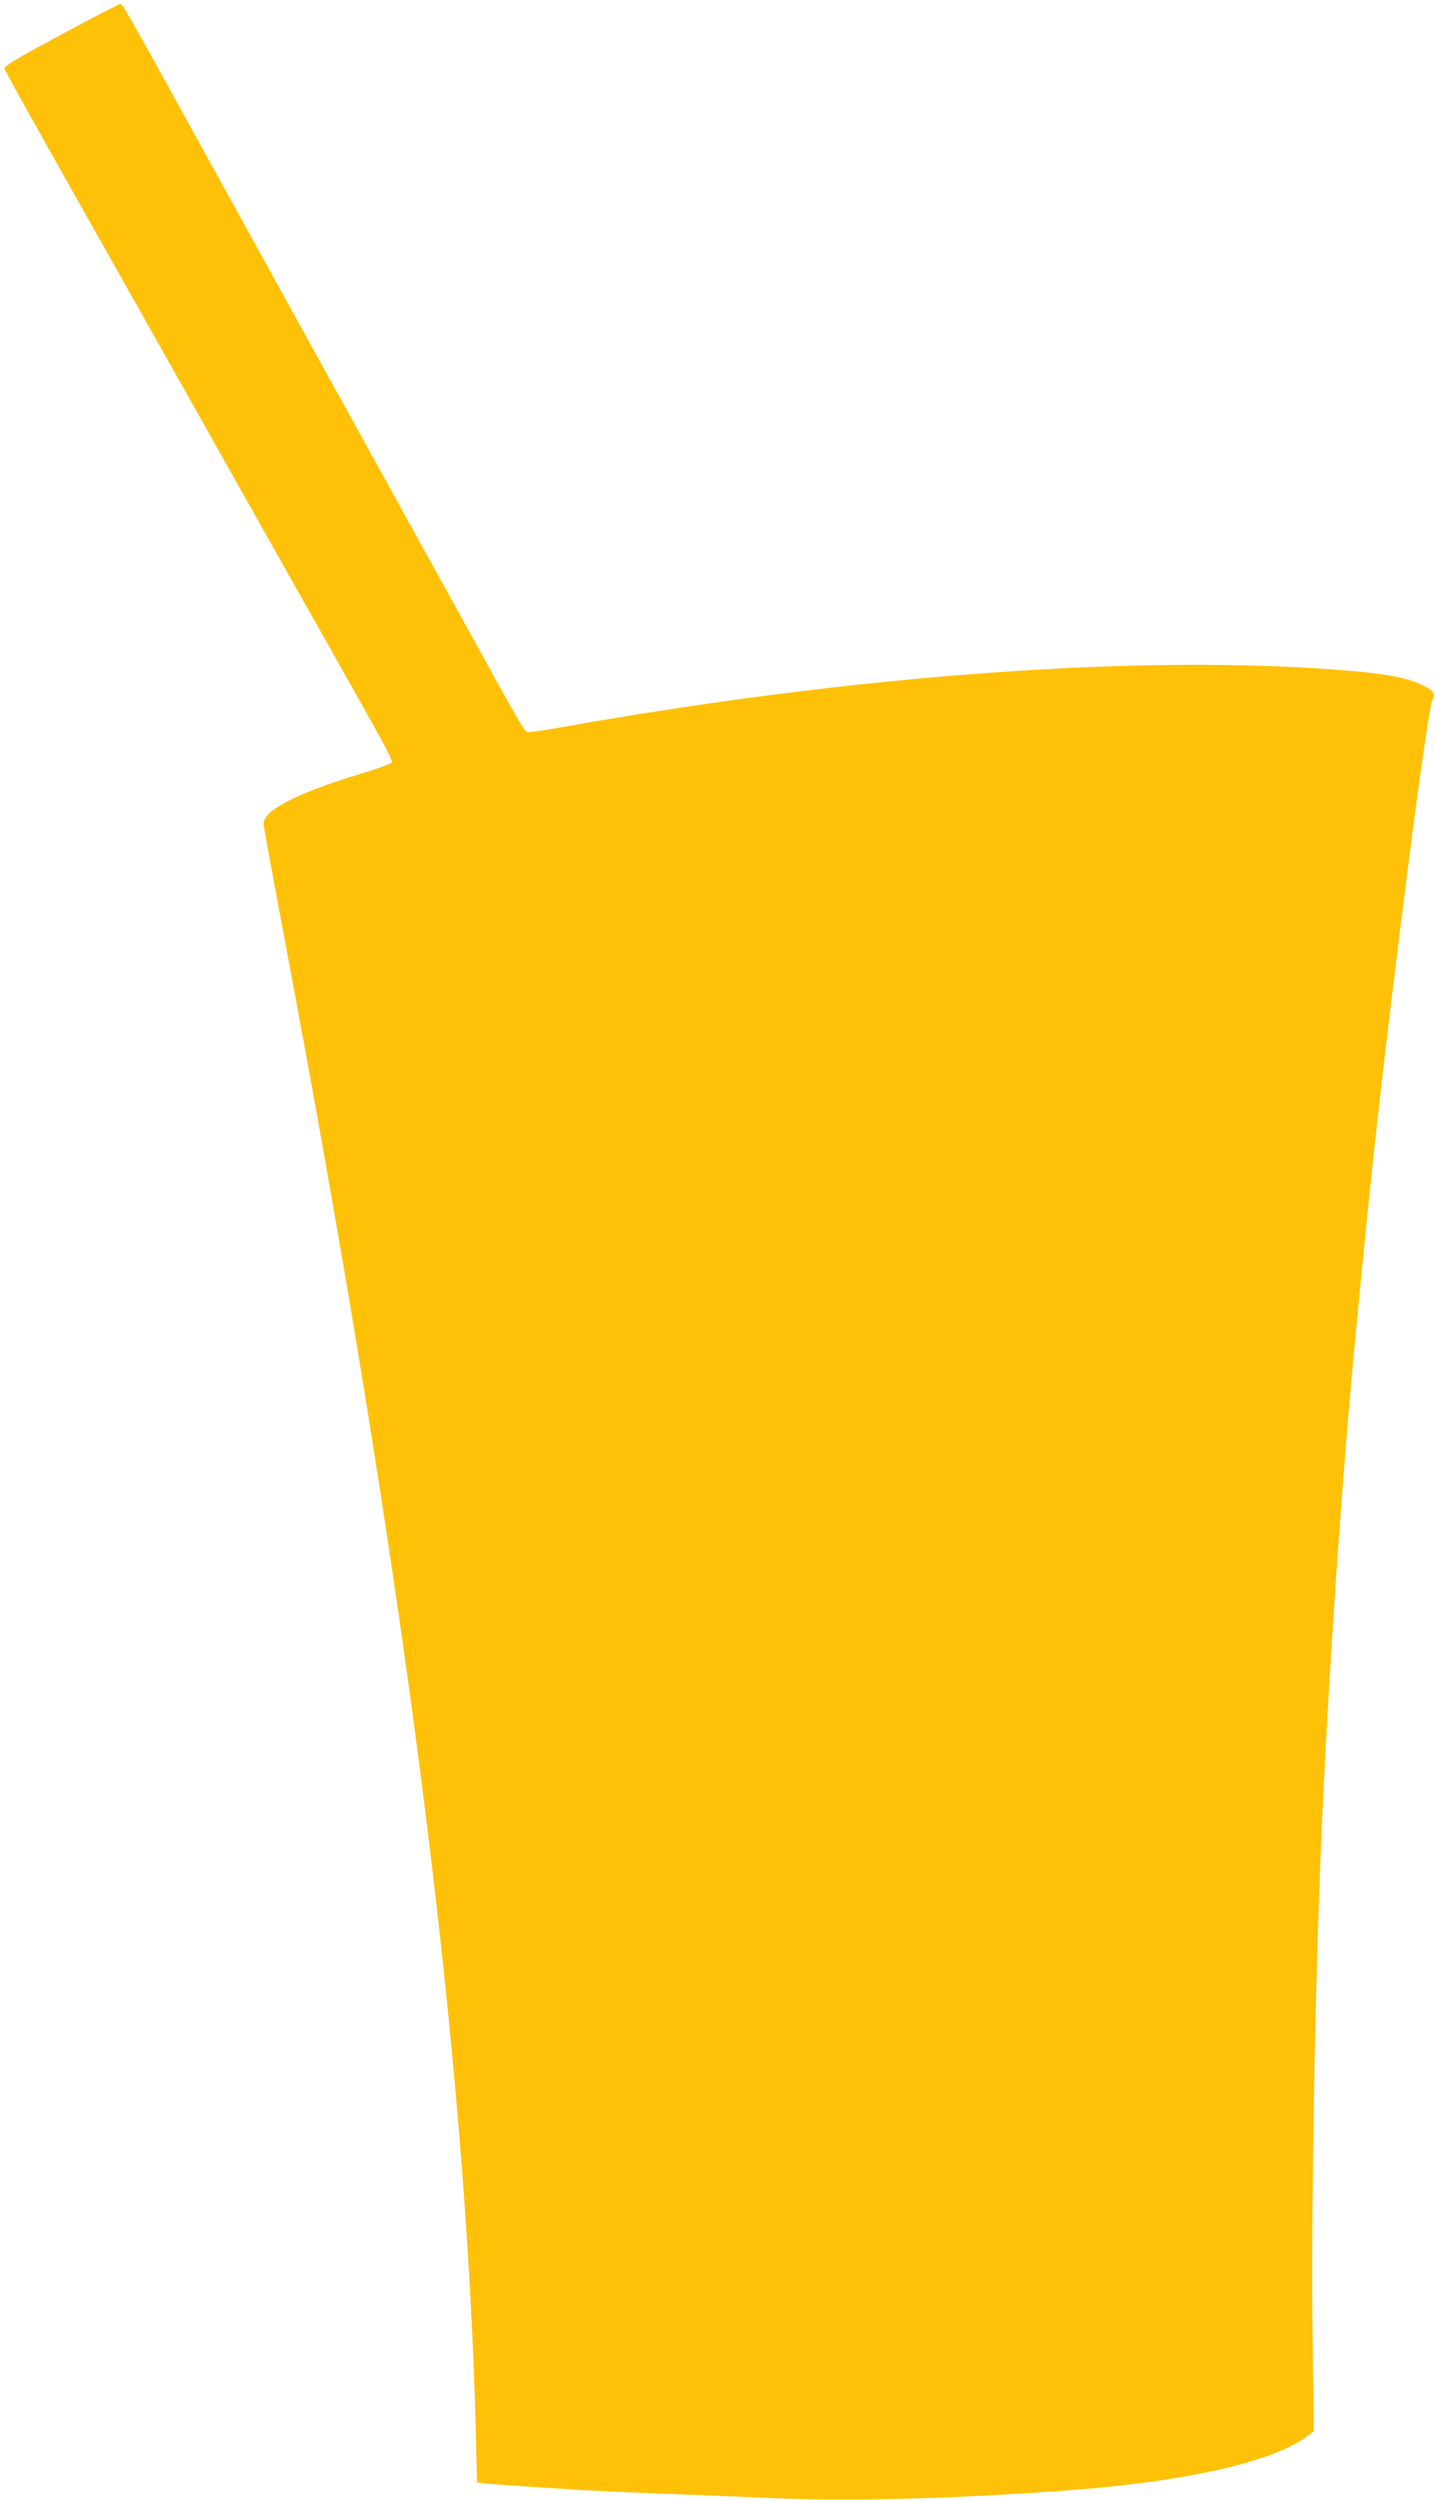
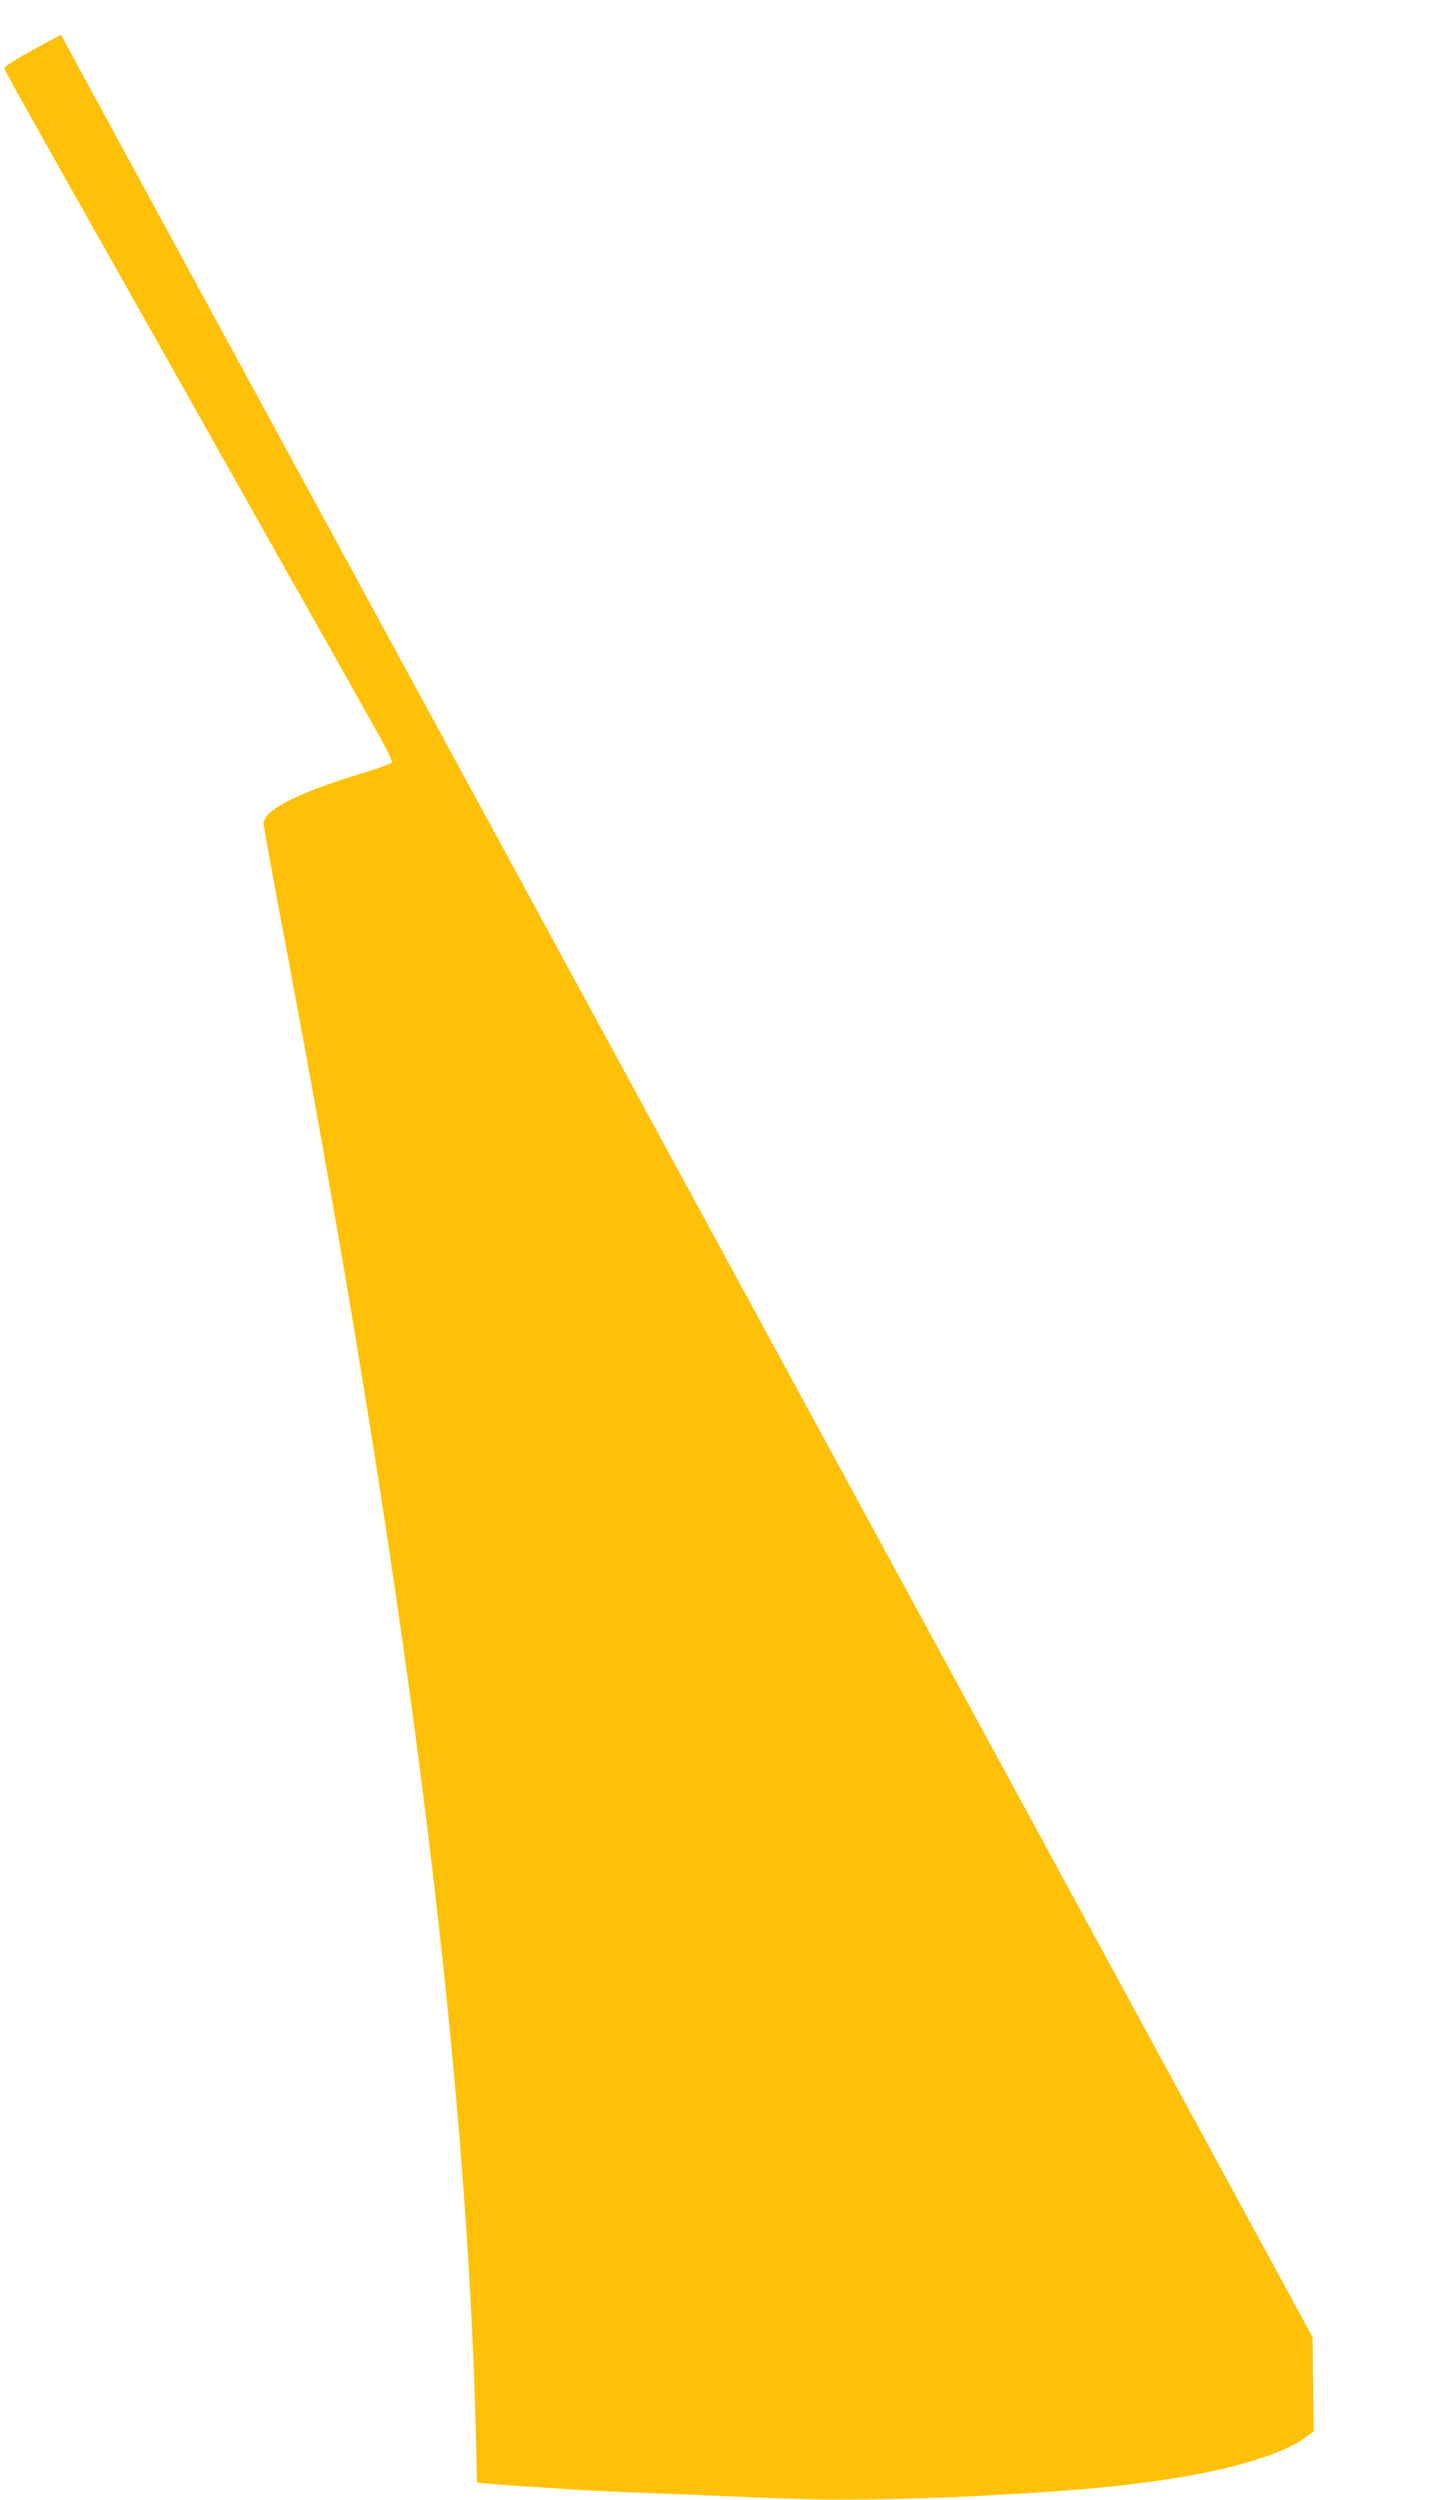
<svg xmlns="http://www.w3.org/2000/svg" version="1.0" width="735pt" height="1280pt" viewBox="0 0 735 1280" preserveAspectRatio="xMidYMid meet">
  <g transform="translate(0,1280) scale(0.1,-0.1)" fill="#ffc107" stroke="none">
-     <path d="M312 12622 c-226 -121 -292 -161 -289 -173 5 -17 84 -160 662 -1184 158 -280 379 -672 490 -870 112 -198 271 -481 355 -630 84 -148 192 -340 240 -425 48 -85 122 -217 164 -293 43 -75 76 -143 73 -150 -2 -7 -76 -34 -163 -60 -324 -98 -494 -186 -494 -255 0 -13 52 -296 115 -630 611 -3240 923 -5683 972 -7599 l6 -263 31 -5 c31 -4 201 -16 511 -35 88 -5 291 -14 450 -20 160 -6 385 -15 500 -20 396 -19 911 -6 1500 36 626 44 1086 147 1262 281 l32 25 -6 481 c-8 682 12 1802 47 2607 36 811 107 1849 180 2595 40 414 55 559 85 845 97 898 275 2280 301 2334 17 35 9 48 -49 77 -67 35 -181 58 -360 73 -1046 92 -2545 -17 -4093 -295 -67 -12 -128 -20 -135 -17 -14 6 -38 46 -306 533 -88 160 -315 569 -503 910 -411 743 -534 967 -845 1530 -401 727 -417 755 -429 755 -6 0 -143 -71 -304 -158z" />
+     <path d="M312 12622 c-226 -121 -292 -161 -289 -173 5 -17 84 -160 662 -1184 158 -280 379 -672 490 -870 112 -198 271 -481 355 -630 84 -148 192 -340 240 -425 48 -85 122 -217 164 -293 43 -75 76 -143 73 -150 -2 -7 -76 -34 -163 -60 -324 -98 -494 -186 -494 -255 0 -13 52 -296 115 -630 611 -3240 923 -5683 972 -7599 l6 -263 31 -5 c31 -4 201 -16 511 -35 88 -5 291 -14 450 -20 160 -6 385 -15 500 -20 396 -19 911 -6 1500 36 626 44 1086 147 1262 281 l32 25 -6 481 z" />
  </g>
</svg>